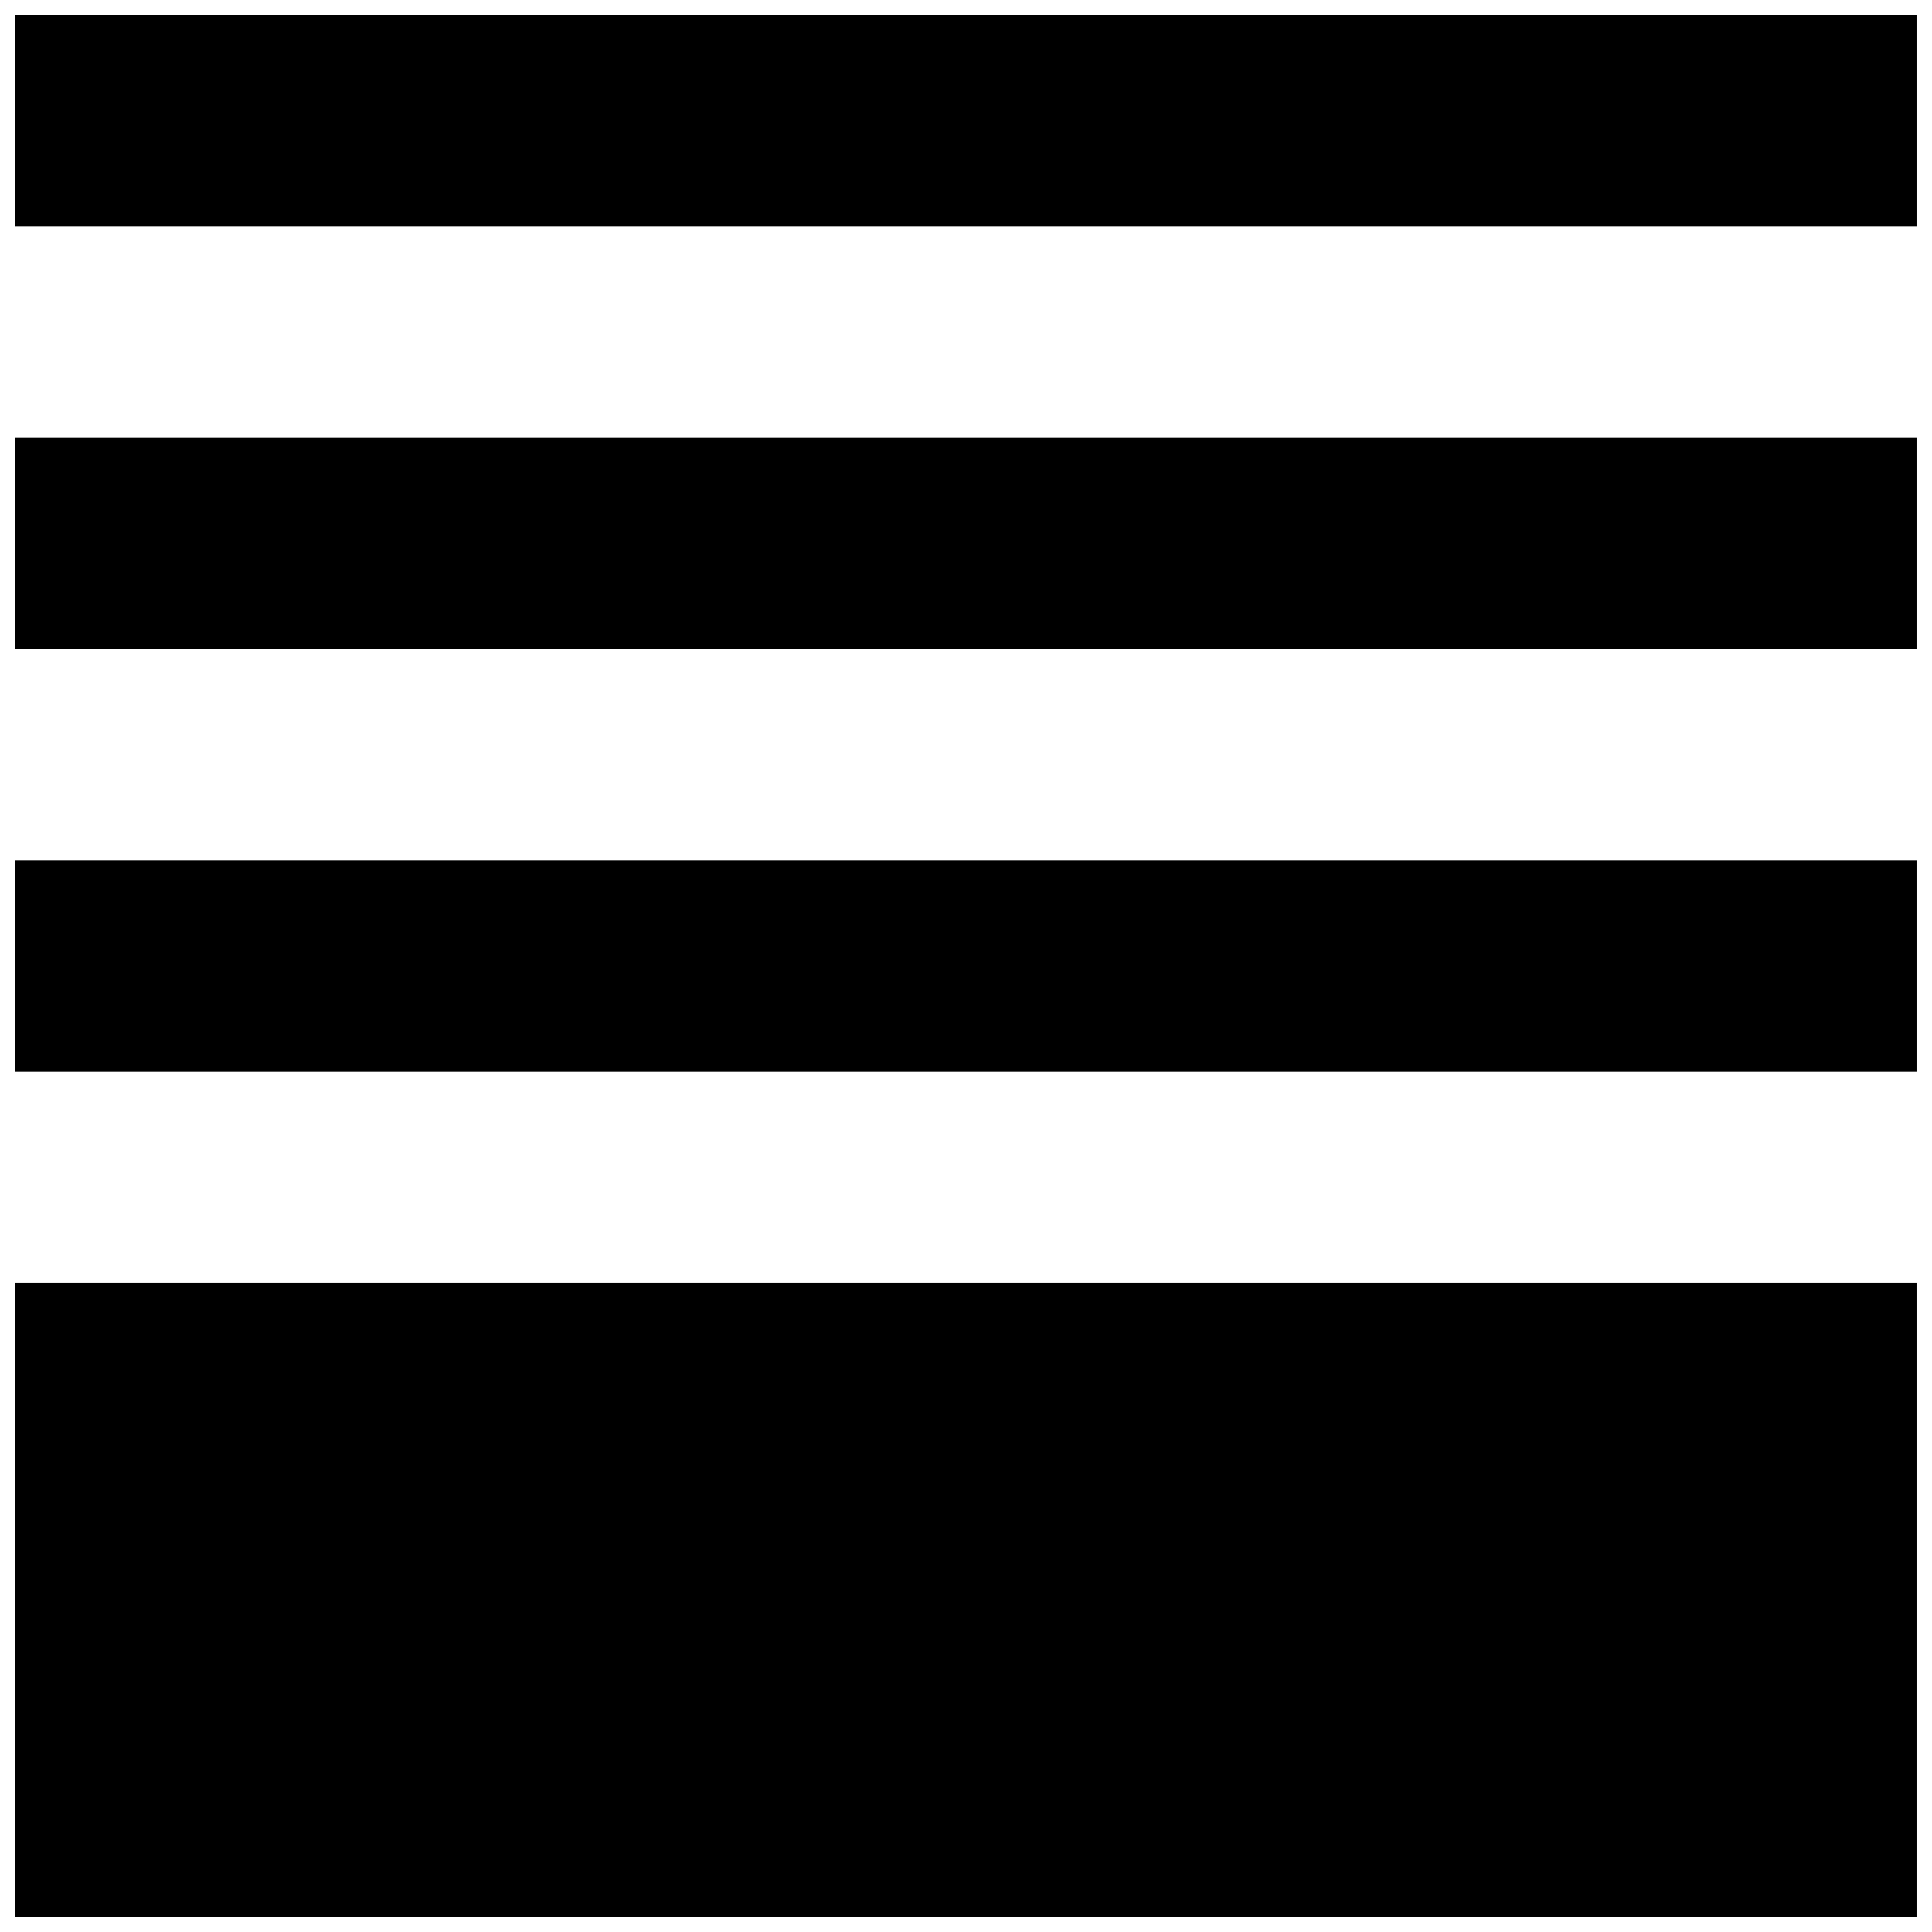
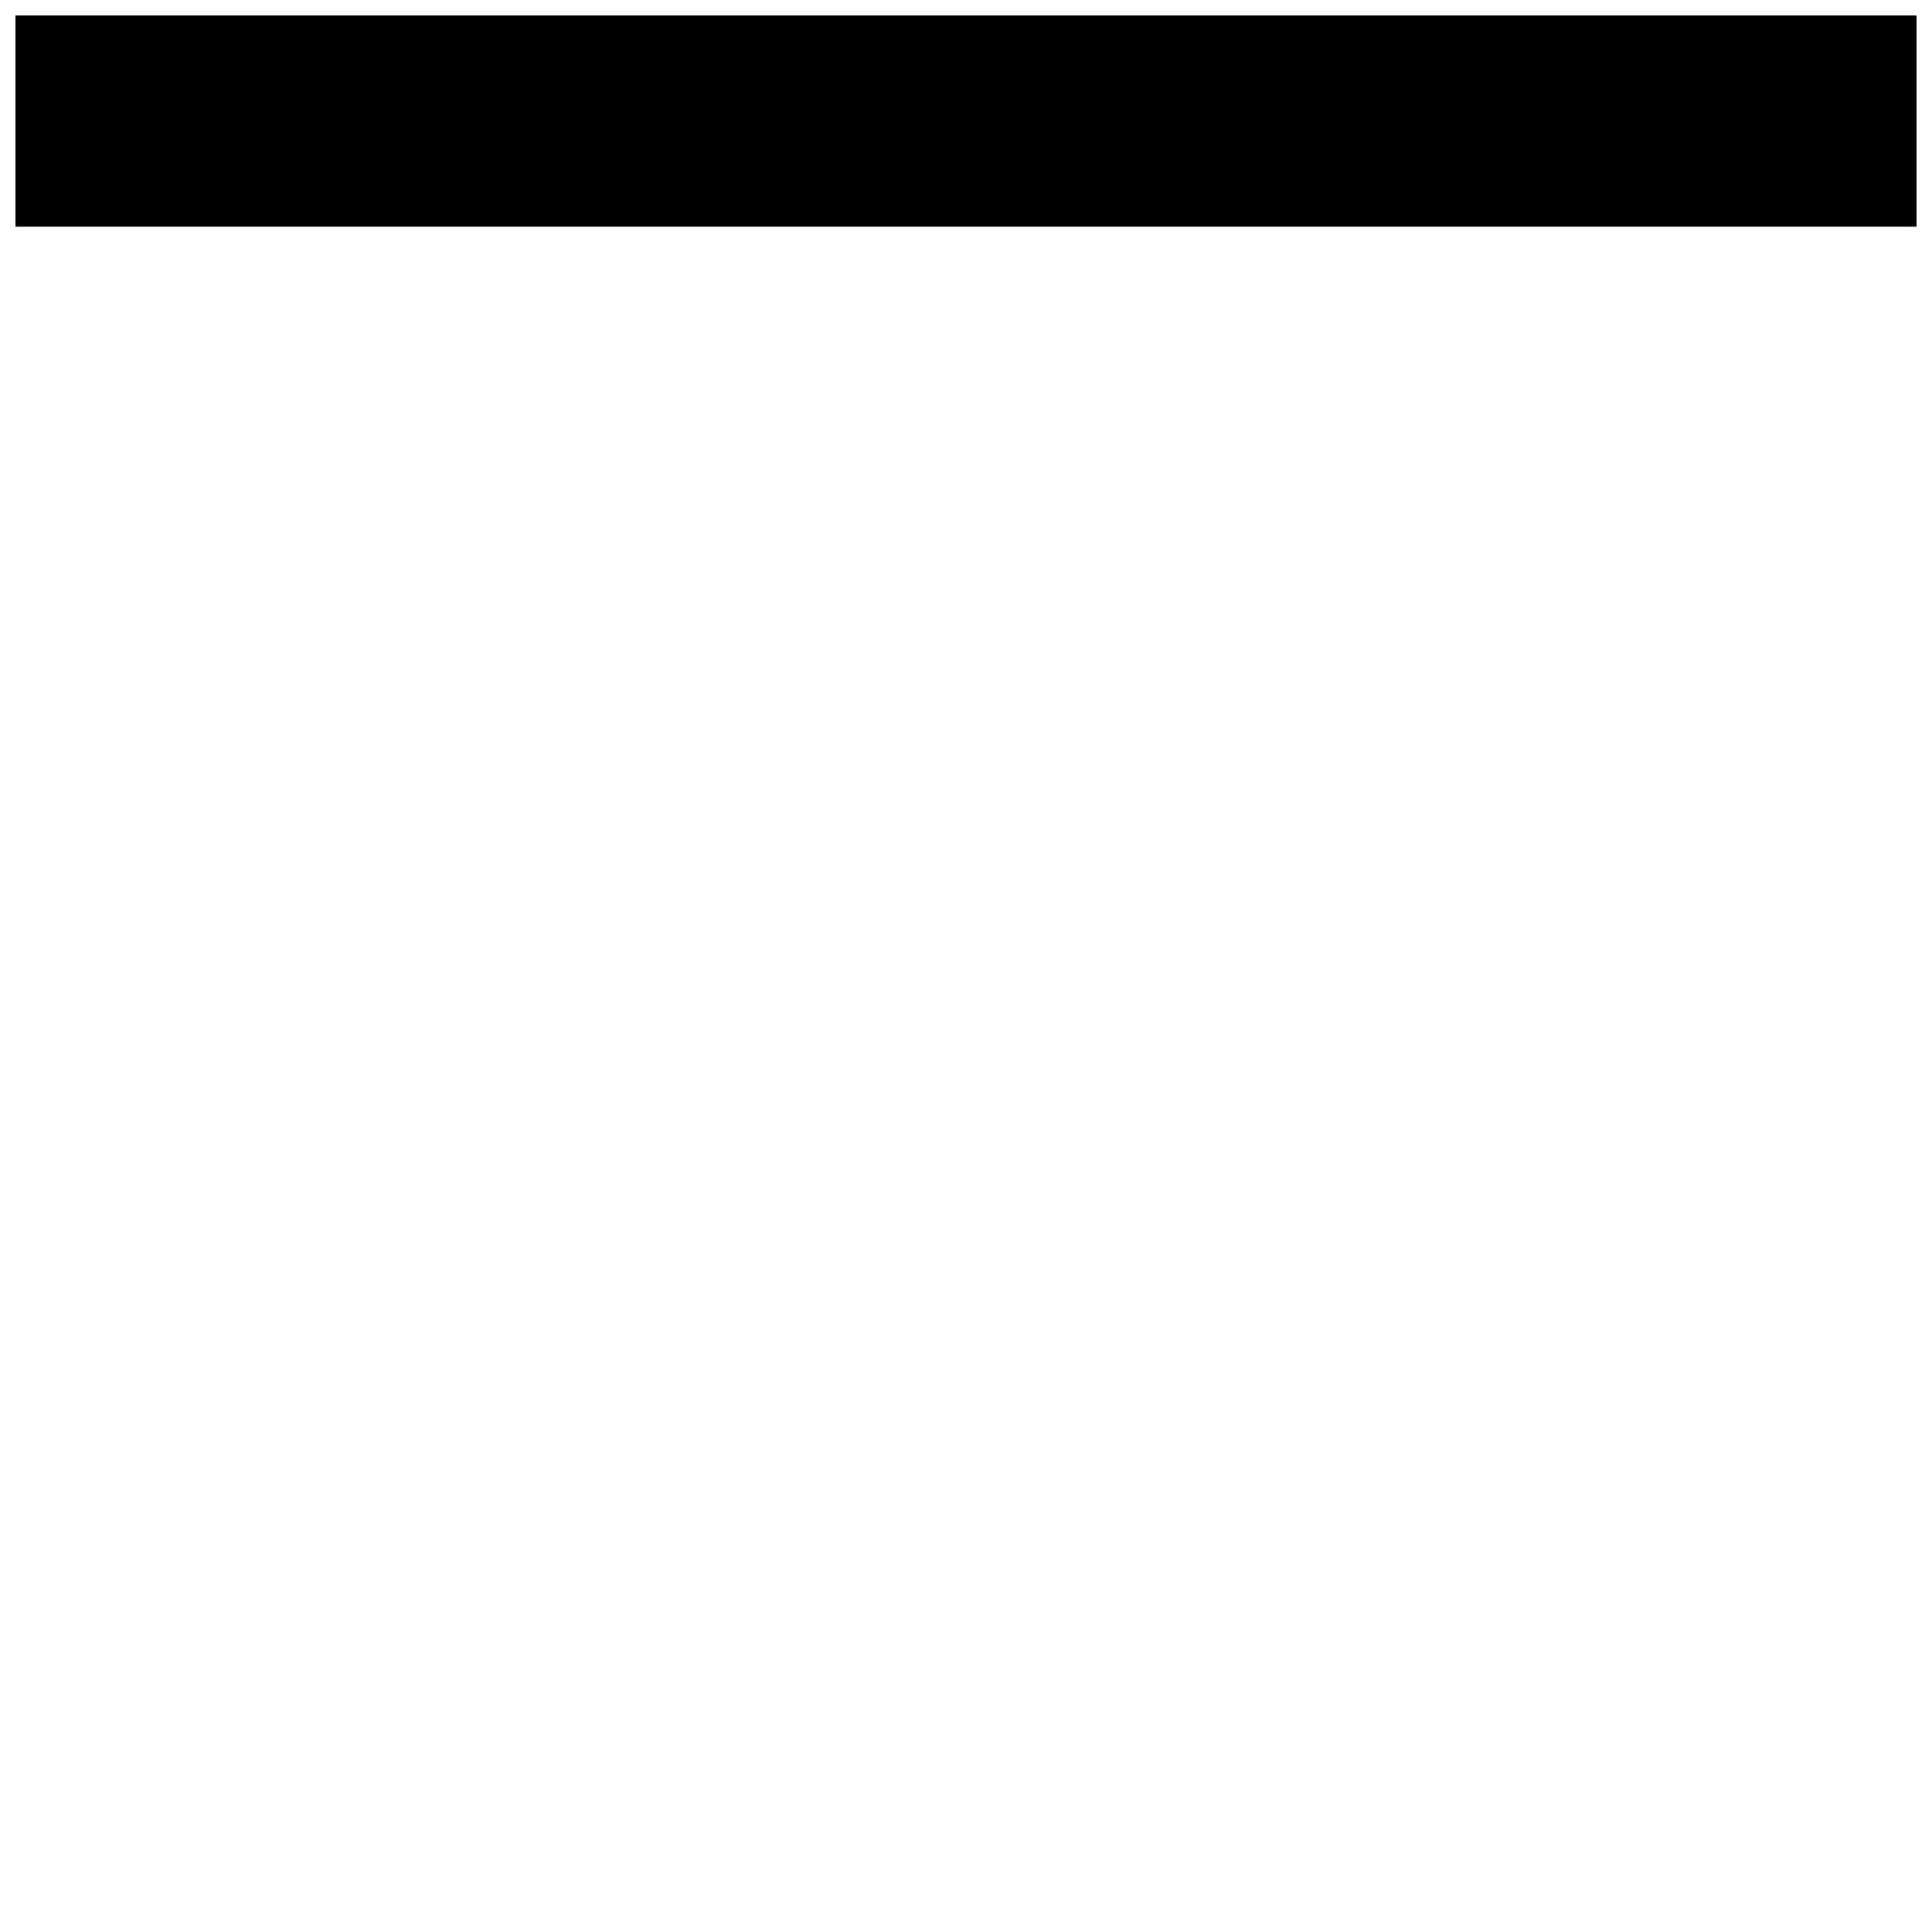
<svg xmlns="http://www.w3.org/2000/svg" width="800px" height="800px" version="1.1" viewBox="144 144 512 512">
  <defs>
    <clipPath id="d">
      <path d="m148.09 148.09h503.81v56.906h-503.81z" />
    </clipPath>
    <clipPath id="c">
      <path d="m148.09 260h503.81v57h-503.81z" />
    </clipPath>
    <clipPath id="b">
-       <path d="m148.09 372h503.81v56h-503.81z" />
-     </clipPath>
+       </clipPath>
    <clipPath id="a">
-       <path d="m148.09 483h503.81v168.9h-503.81z" />
-     </clipPath>
+       </clipPath>
  </defs>
  <g>
    <g clip-path="url(#d)">
      <path d="m651.9 148.09v55.98h-503.81v-55.98z" />
    </g>
    <g clip-path="url(#c)">
-       <path d="m651.9 260.05v55.98h-503.81v-55.98z" />
-     </g>
+       </g>
    <g clip-path="url(#b)">
-       <path d="m651.9 372.01v55.98h-503.81v-55.98z" />
-     </g>
+       </g>
    <g clip-path="url(#a)">
-       <path d="m651.9 483.96v167.94h-503.81v-167.94z" />
-     </g>
+       </g>
  </g>
</svg>